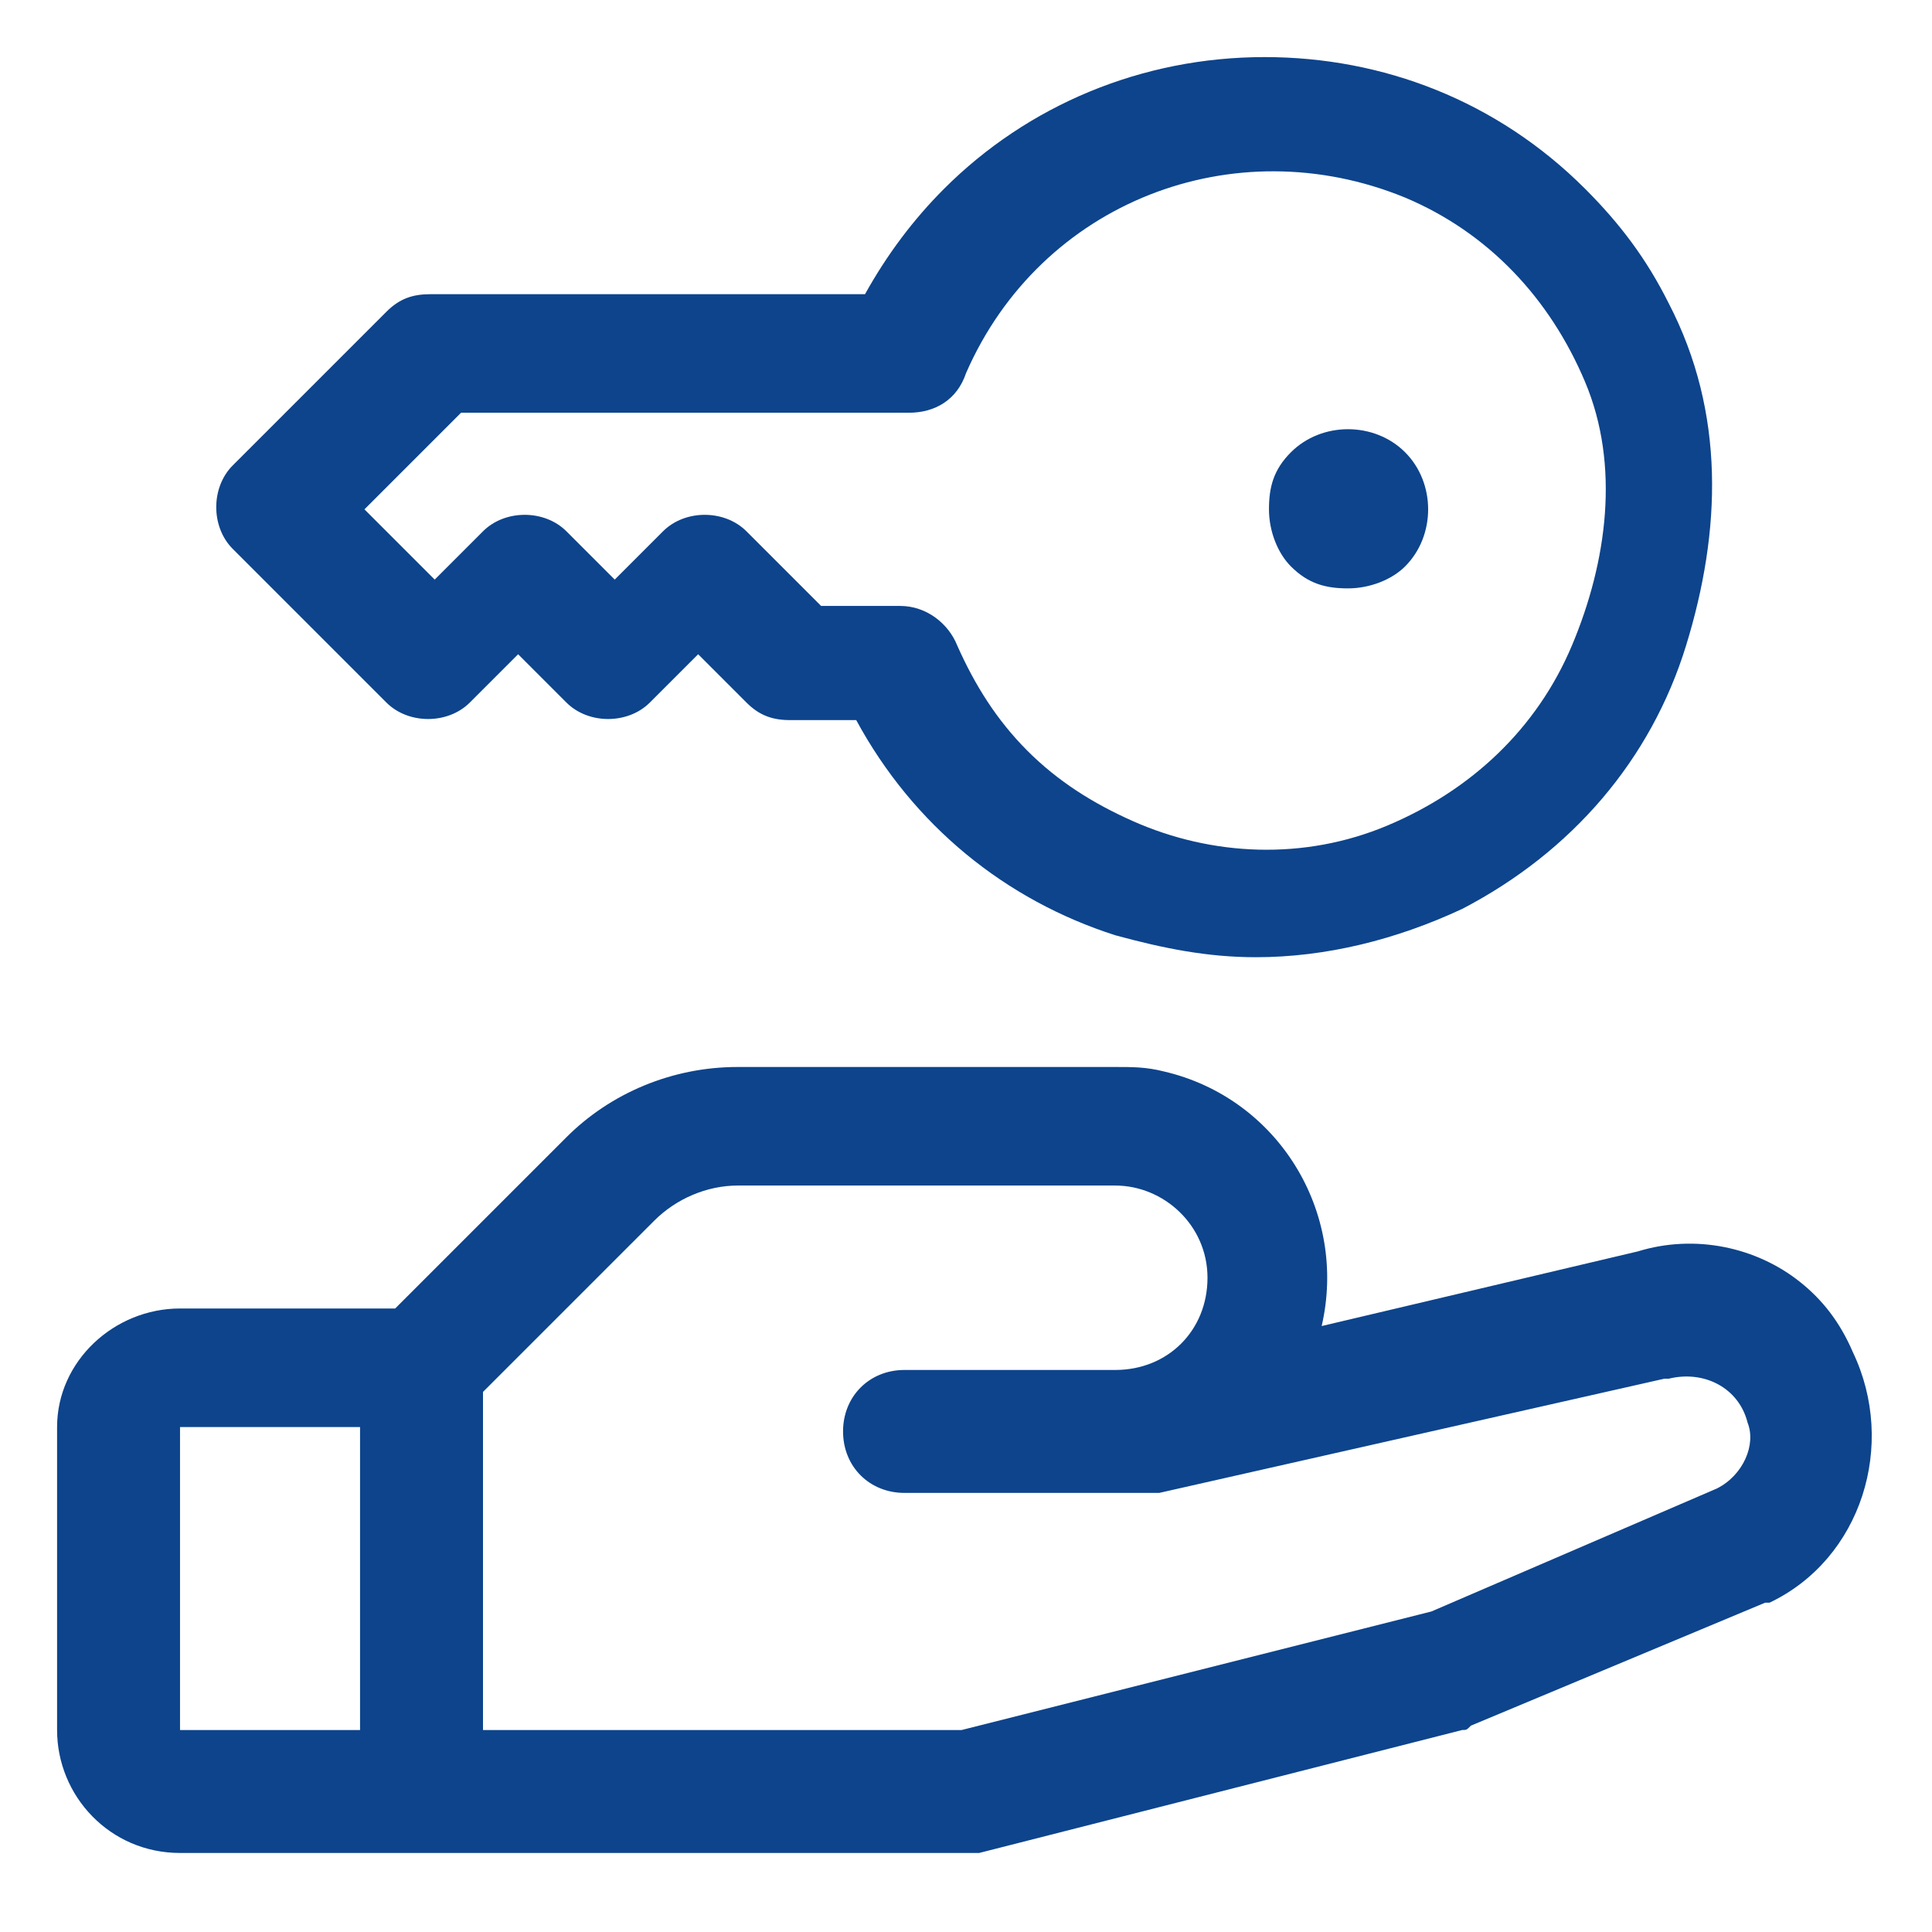
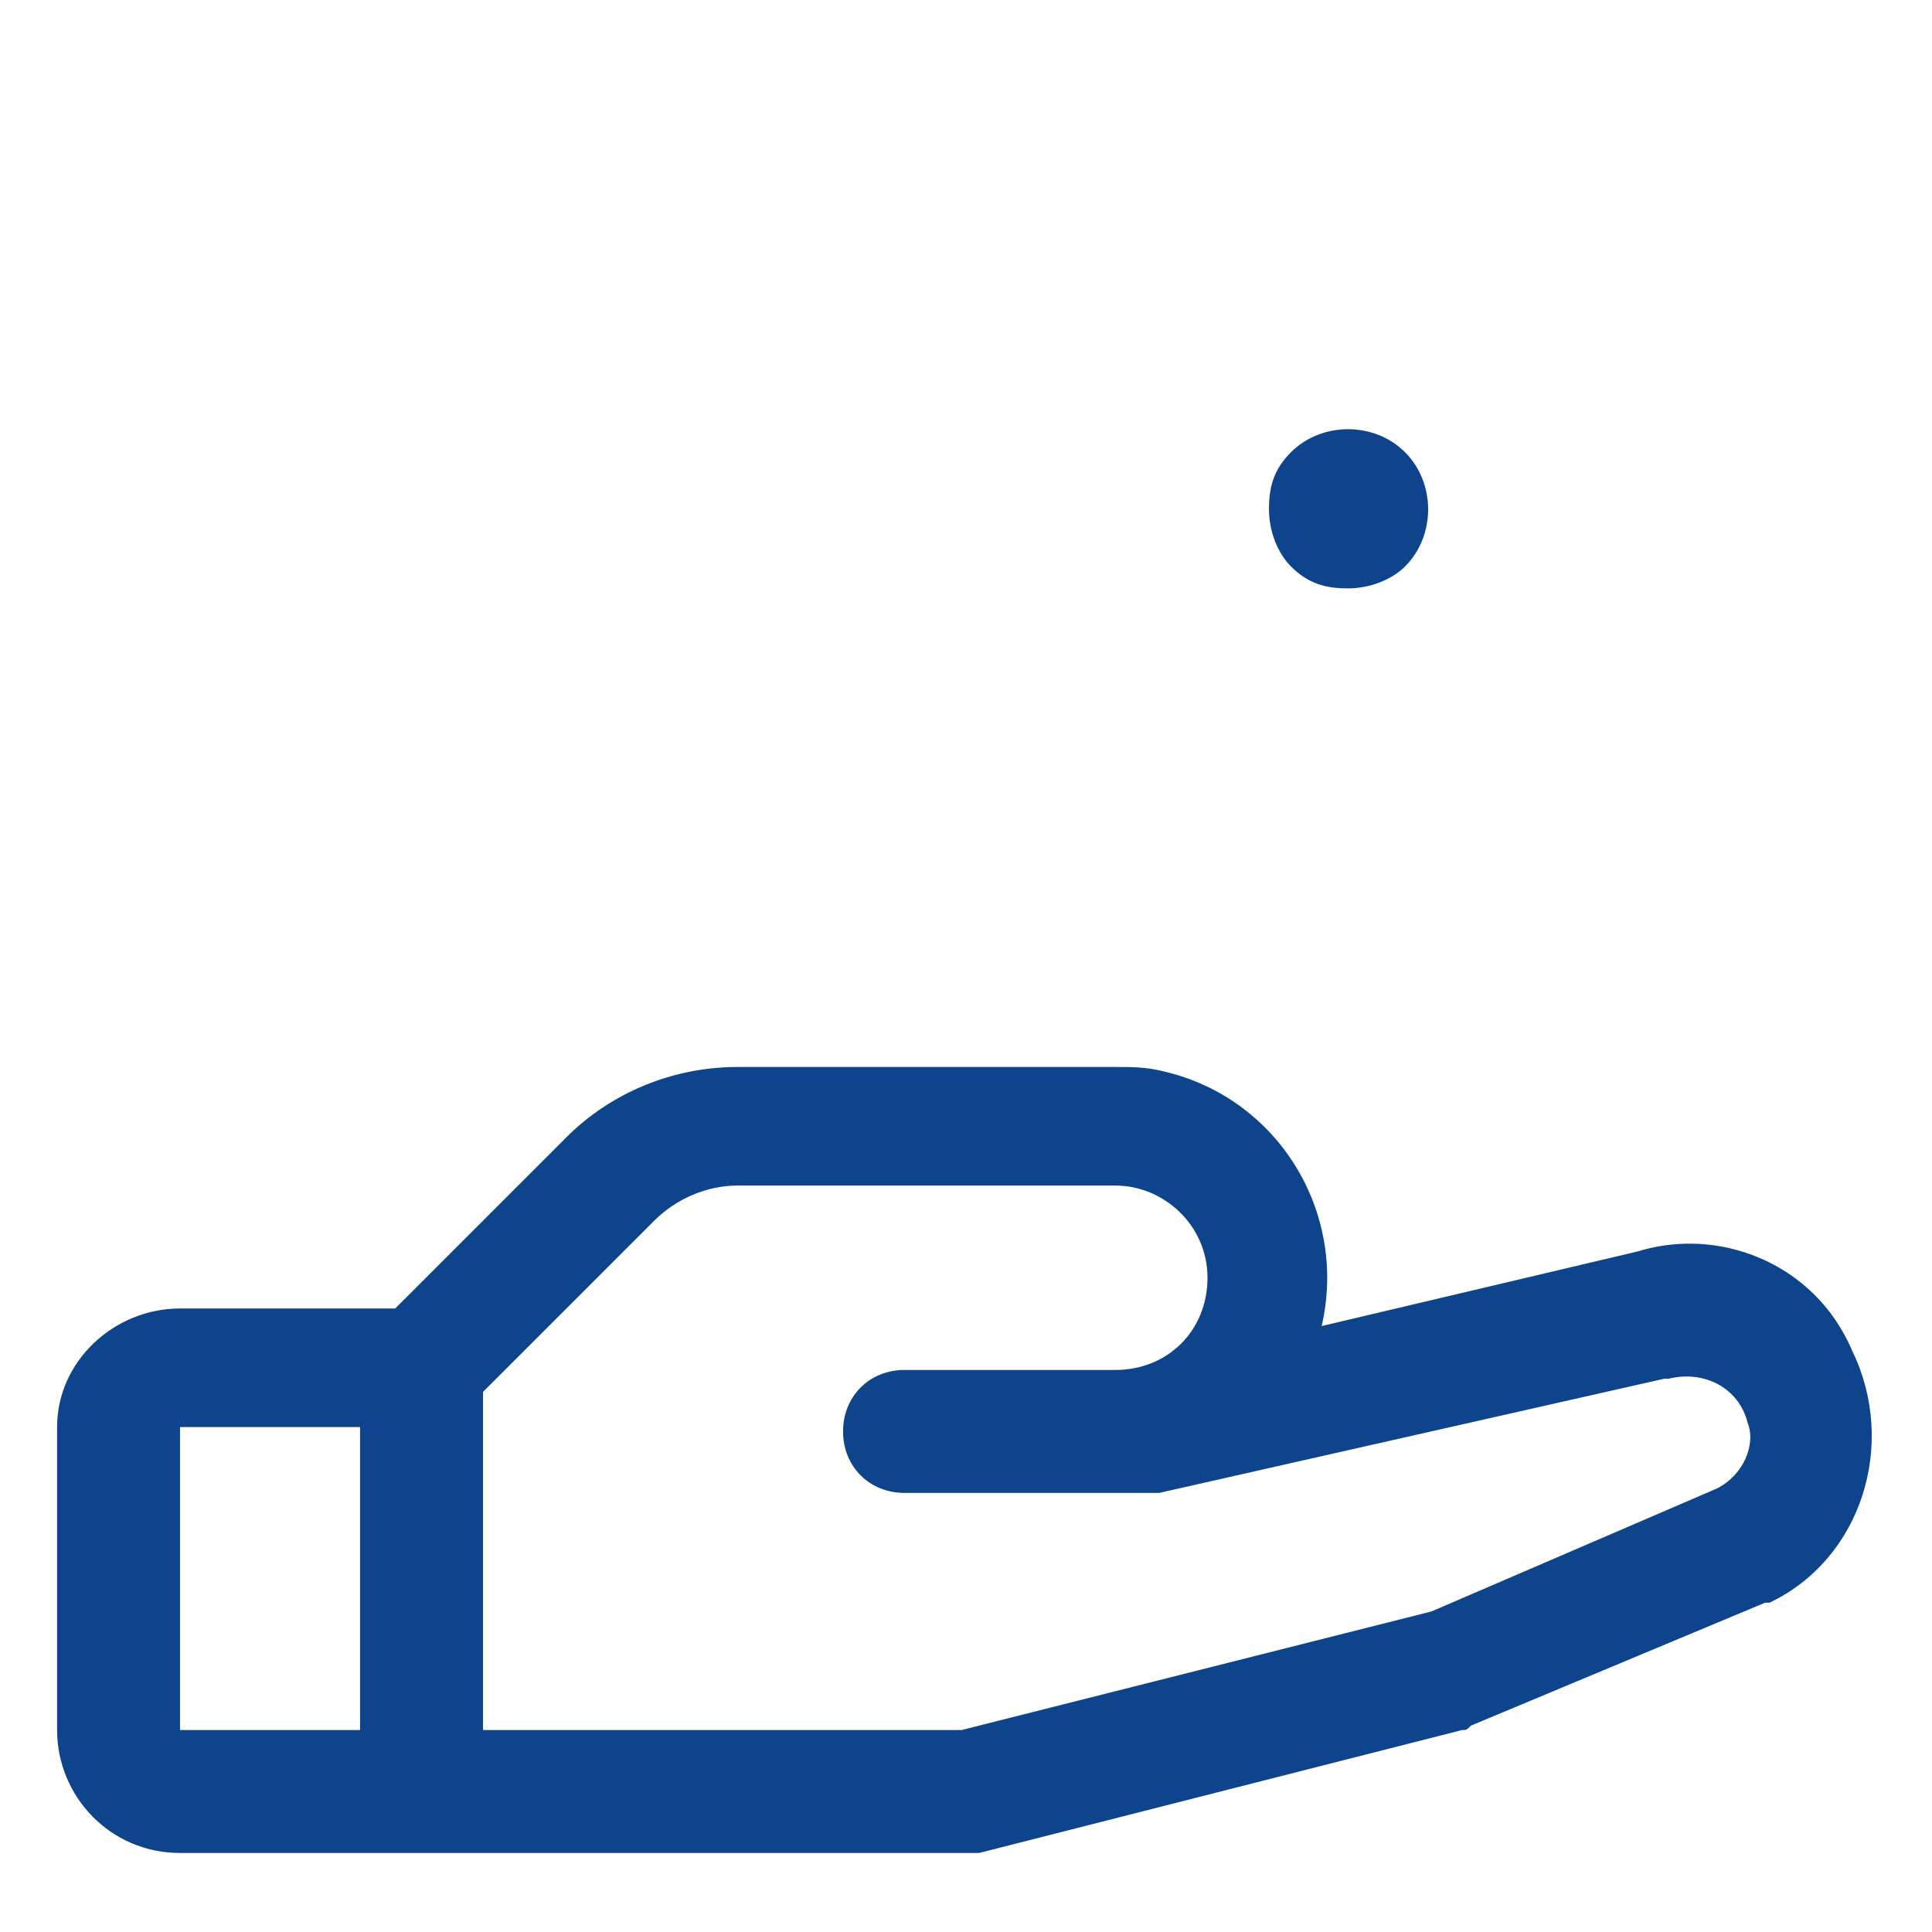
<svg xmlns="http://www.w3.org/2000/svg" version="1.1" id="Layer_1" x="0px" y="0px" viewBox="0 0 44 44" style="enable-background:new 0 0 44 44;" xml:space="preserve">
  <style type="text/css"> .st0{fill:#0D448C;} </style>
  <path class="st0" d="M41,29.2c-1-0.8-2.4-1.1-3.7-0.7l-7.2,1.7c0.6-2.6-1-5.2-3.6-5.8c-0.4-0.1-0.7-0.1-1.1-0.1h-8.6 c-1.5,0-2.9,0.6-3.9,1.6l-3.9,3.9H4.1c-1.5,0-2.8,1.2-2.8,2.7v6.9c0,1.5,1.2,2.8,2.8,2.8H22c0.1,0,0.2,0,0.3,0l11-2.8 c0.1,0,0.1,0,0.2-0.1l6.7-2.8l0.1,0c2.1-1,2.9-3.6,1.9-5.7C41.9,30.1,41.5,29.6,41,29.2L41,29.2z M4.1,32.5h4.1v6.9H4.1V32.5z M39.1,33.9l-6.5,2.8l-10.7,2.7H11v-7.7l3.9-3.9c0.5-0.5,1.2-0.8,1.9-0.8h8.6c1.1,0,2.1,0.9,2.1,2.1s-0.9,2.1-2.1,2.1h-4.8 c-0.8,0-1.4,0.6-1.4,1.4c0,0.8,0.6,1.4,1.4,1.4h5.5c0.1,0,0.2,0,0.3,0l11.5-2.6l0.1,0c0.8-0.2,1.6,0.2,1.8,1 C40,32.9,39.7,33.6,39.1,33.9L39.1,33.9z" />
  <g>
    <path class="st0" d="M29.4,10.3c-0.4,0.4-0.5,0.8-0.5,1.3s0.2,1,0.5,1.3c0.4,0.4,0.8,0.5,1.3,0.5c0.5,0,1-0.2,1.3-0.5 c0.7-0.7,0.7-1.9,0-2.6C31.3,9.6,30.1,9.6,29.4,10.3z" />
-     <path class="st0" d="M38,6.9c-0.5-1-1.1-1.8-1.9-2.6l0,0c-2-2-4.6-3-7.3-3c0,0,0,0,0,0c-2.8,0-5.4,1.1-7.3,3 c-0.7,0.7-1.3,1.5-1.8,2.4l-9.9,0c-0.4,0-0.7,0.1-1,0.4l-3.5,3.5c-0.5,0.5-0.5,1.4,0,1.9l3.5,3.5c0.5,0.5,1.4,0.5,1.9,0l1.1-1.1 l1.1,1.1c0.5,0.5,1.4,0.5,1.9,0l1.1-1.1l1.1,1.1c0.3,0.3,0.6,0.4,1,0.4l1.5,0c1.3,2.4,3.4,4.1,5.9,4.9c1.1,0.3,2.1,0.5,3.2,0.5 c1.6,0,3.2-0.4,4.7-1.1c2.5-1.3,4.3-3.4,5.1-6S39.3,9.4,38,6.9z M35.8,14.7c-0.8,1.9-2.3,3.3-4.2,4.1c-1.9,0.8-4,0.7-5.8-0.1 c-0.9-0.4-1.7-0.9-2.4-1.6l0,0c-0.7-0.7-1.2-1.5-1.6-2.4c-0.2-0.5-0.7-0.9-1.3-0.9l-1.8,0l-1.7-1.7c-0.5-0.5-1.4-0.5-1.9,0L14,13.2 l-1.1-1.1c-0.5-0.5-1.4-0.5-1.9,0l-1.1,1.1l-1.6-1.6l2.2-2.2l10.2,0c0.6,0,1.1-0.3,1.3-0.9c1.7-3.9,6.1-5.6,10-4 c1.9,0.8,3.3,2.3,4.1,4.2S36.6,12.8,35.8,14.7z" />
  </g>
</svg>